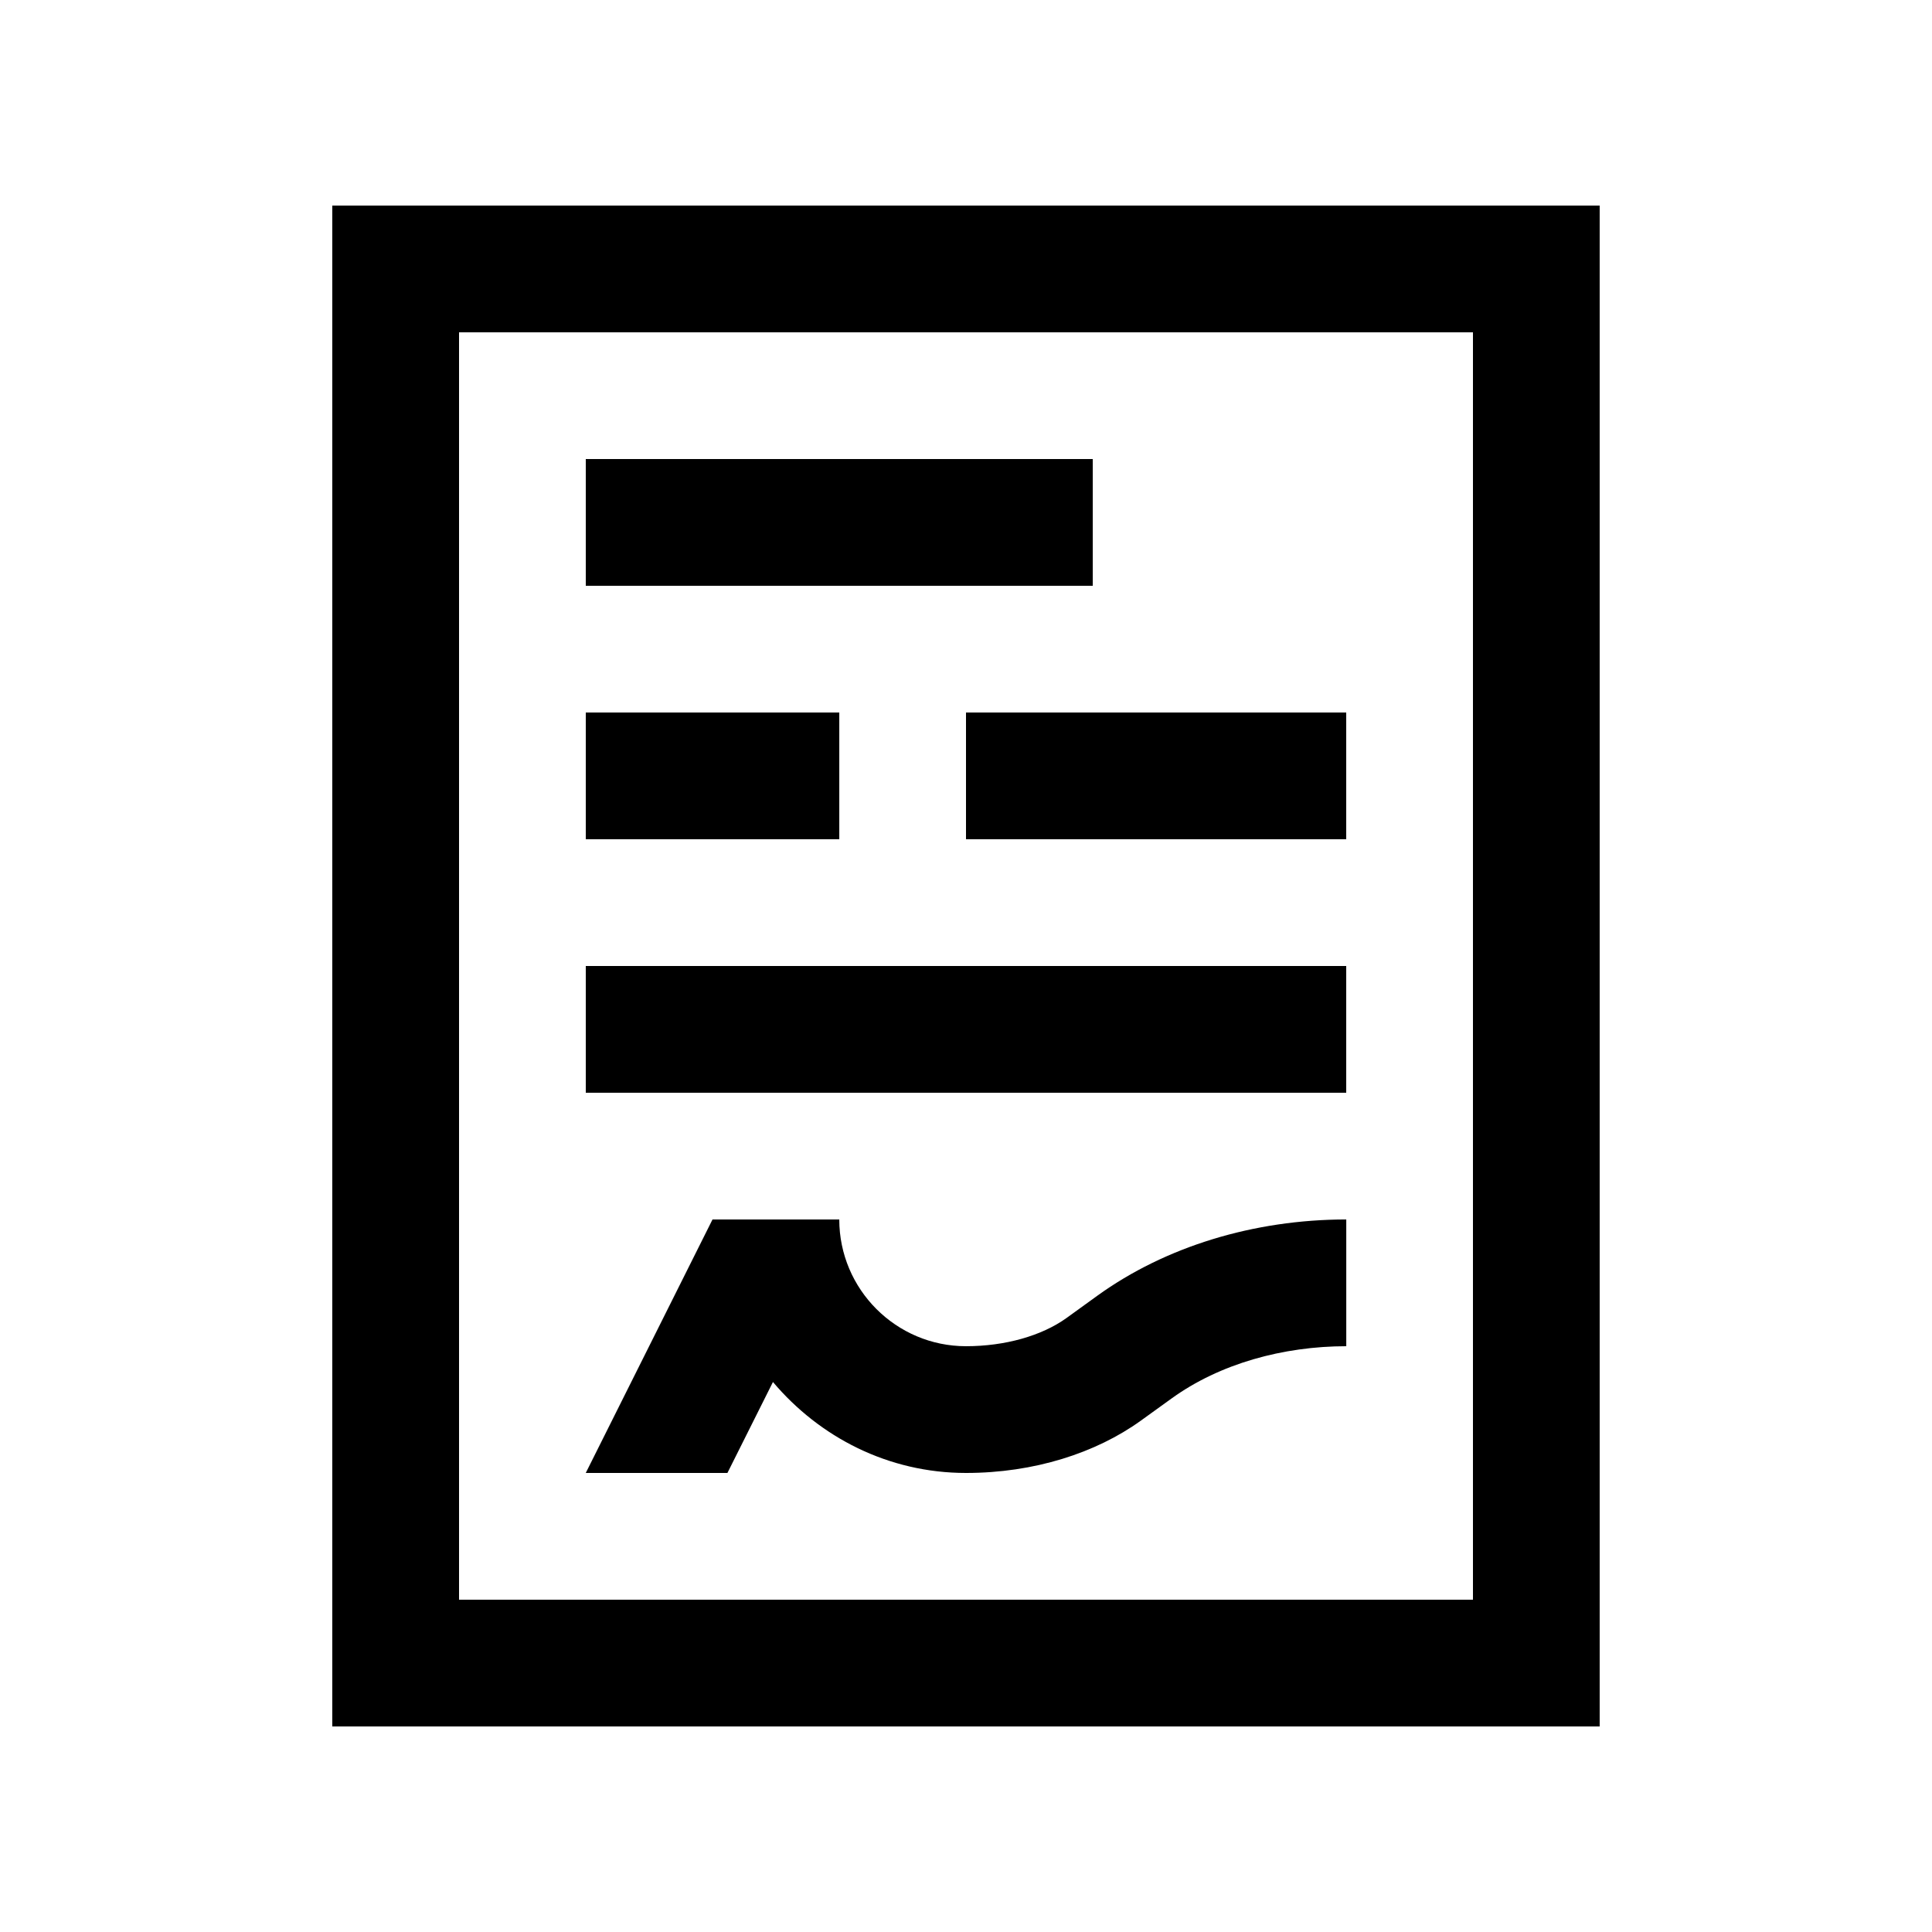
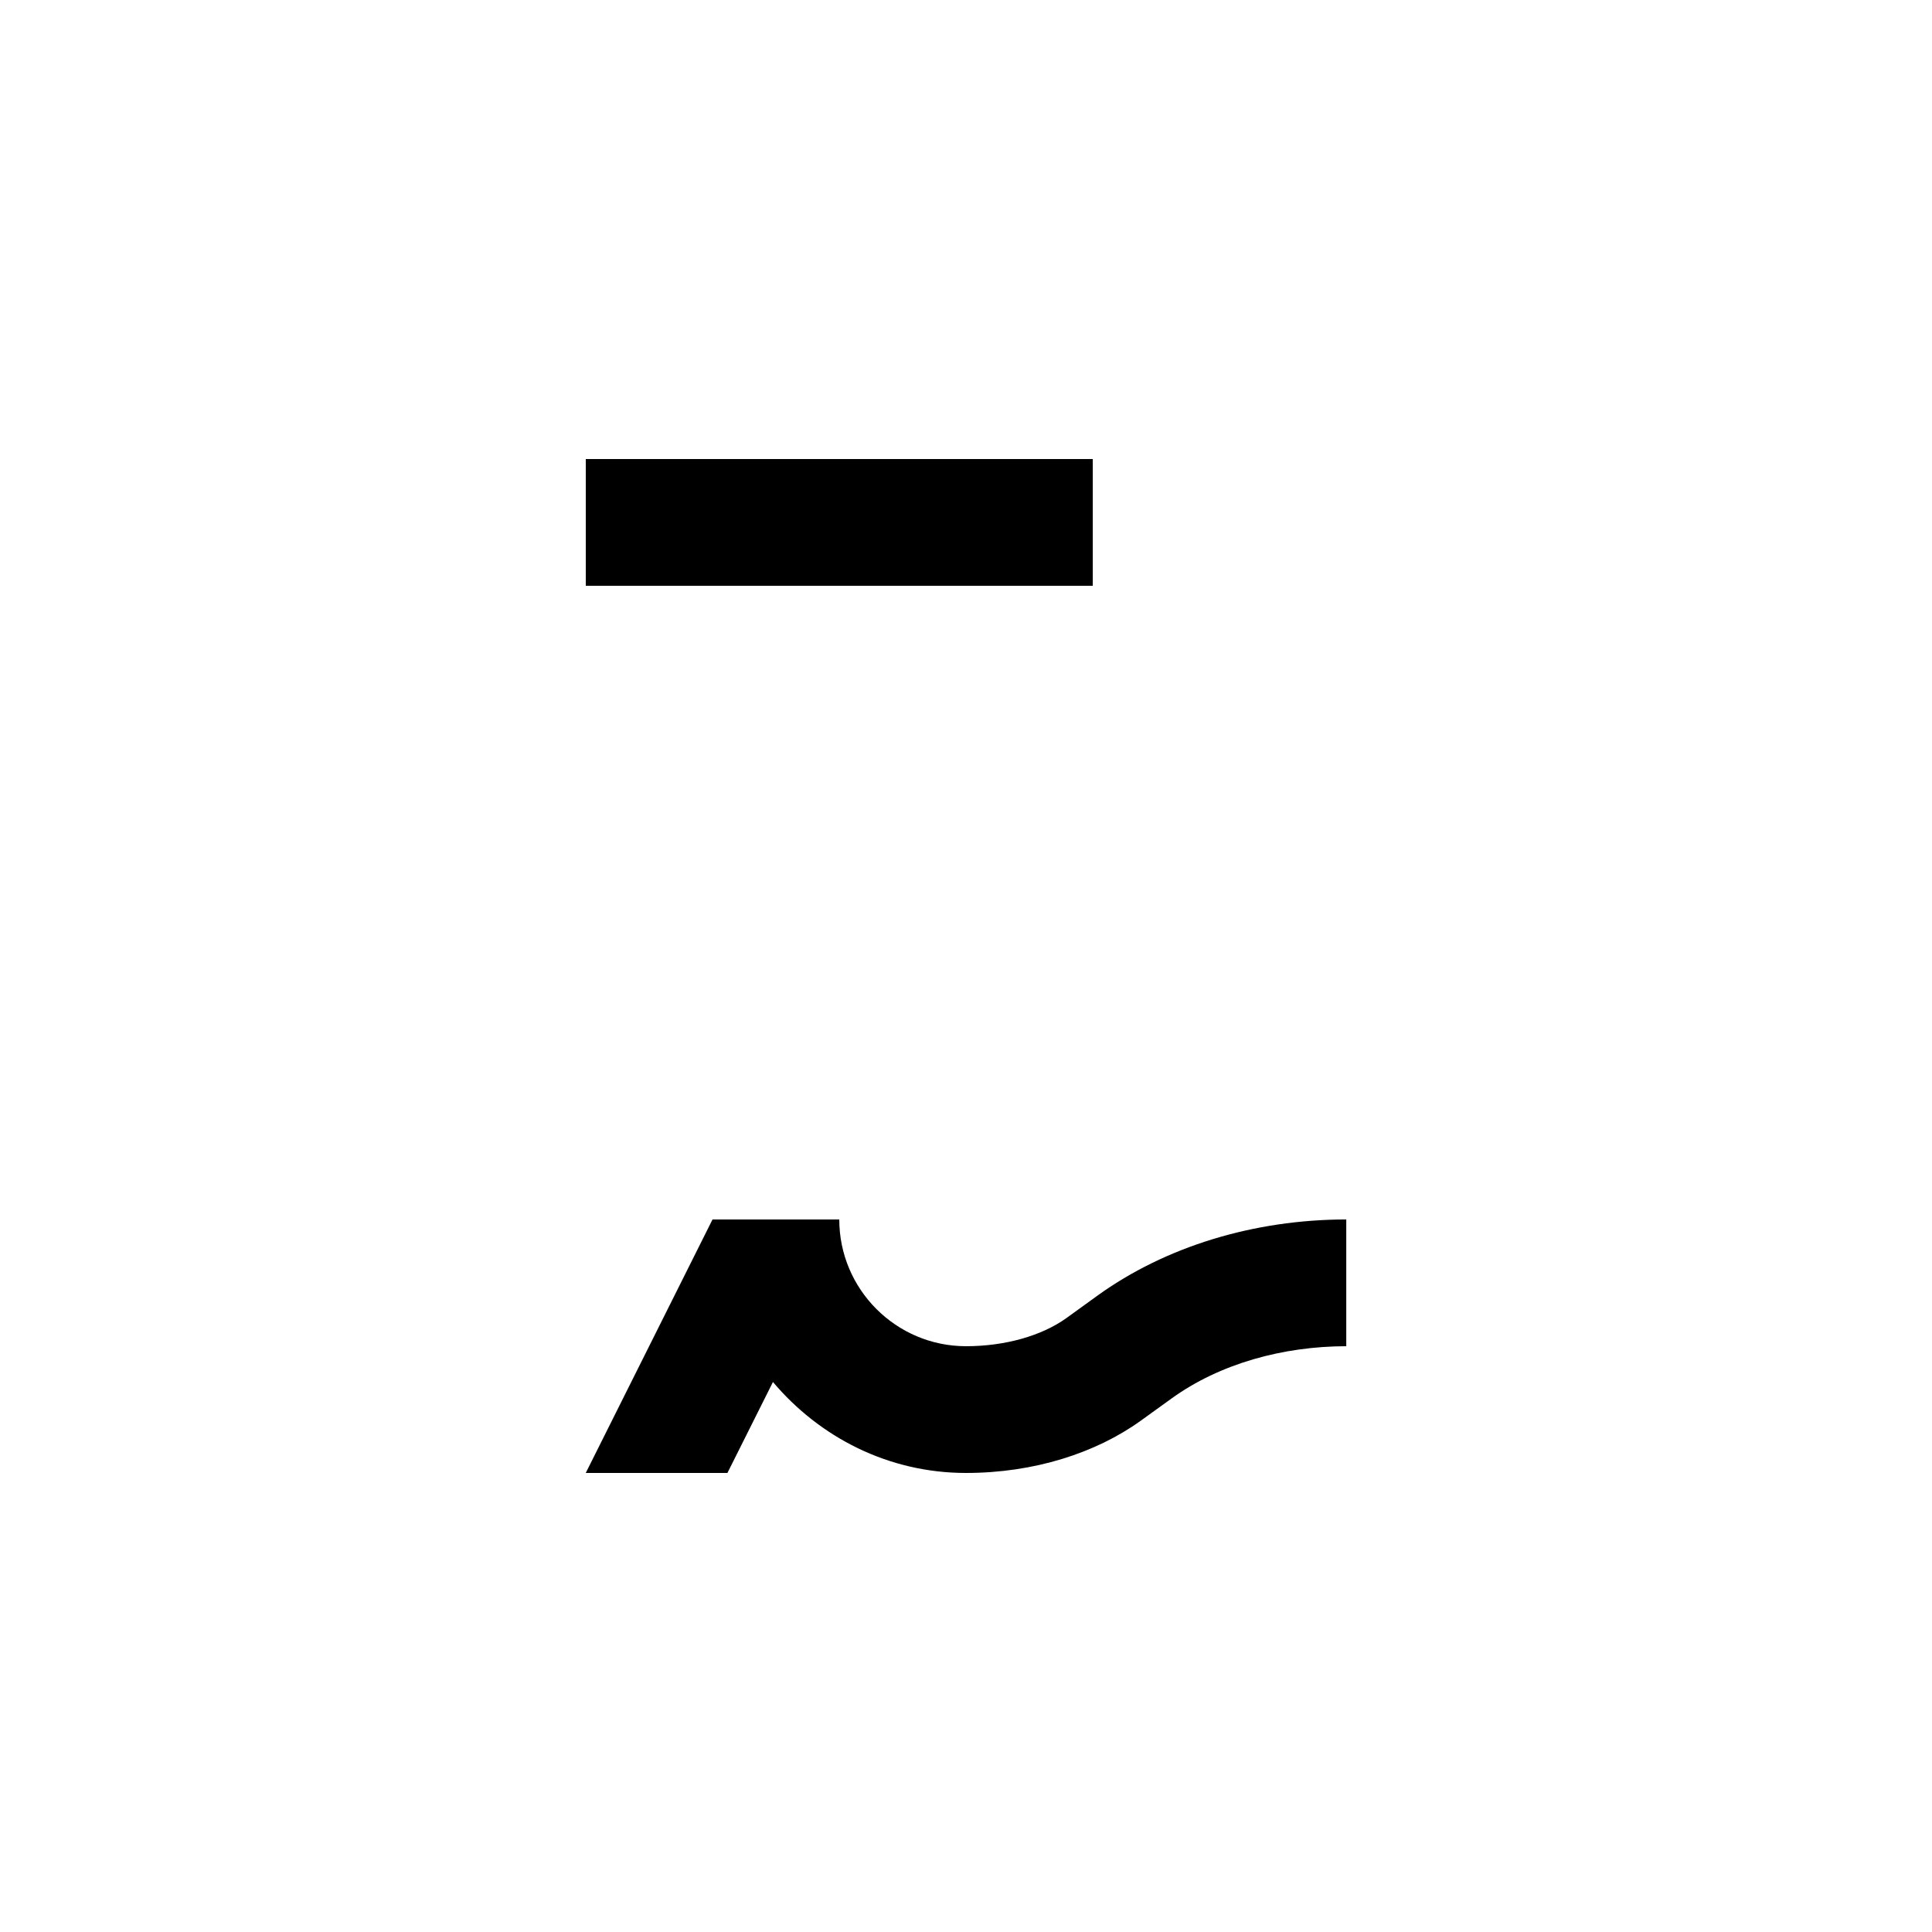
<svg xmlns="http://www.w3.org/2000/svg" fill="#000000" width="800px" height="800px" version="1.1" viewBox="144 144 512 512">
  <g>
-     <path d="m232.06 198.48v403.05h335.87v-403.05zm302.29 369.46h-268.7v-335.87h268.7z" />
-     <path d="m400 332.82h100.76v33.59h-100.76z" />
-     <path d="m299.24 400h201.52v33.59h-201.52z" />
-     <path d="m299.24 332.82h67.18v33.59h-67.18z" />
    <path d="m299.24 265.65h134.35v33.59h-134.35z" />
    <path d="m434.83 487.36-8.184 5.918c-6.594 4.738-16.316 7.481-26.648 7.481-18.516 0-33.582-15.07-33.582-33.59h-33.59l-33.594 67.18h37.543l12.066-24.105c12.324 14.609 30.547 24.105 51.156 24.105 18.07 0 34.441-5.301 46.309-13.844l8.188-5.906c12.758-9.215 29.52-13.824 46.281-13.84v-33.59c-24.531 0.02-47.926 7.203-65.945 20.191z" />
  </g>
</svg>